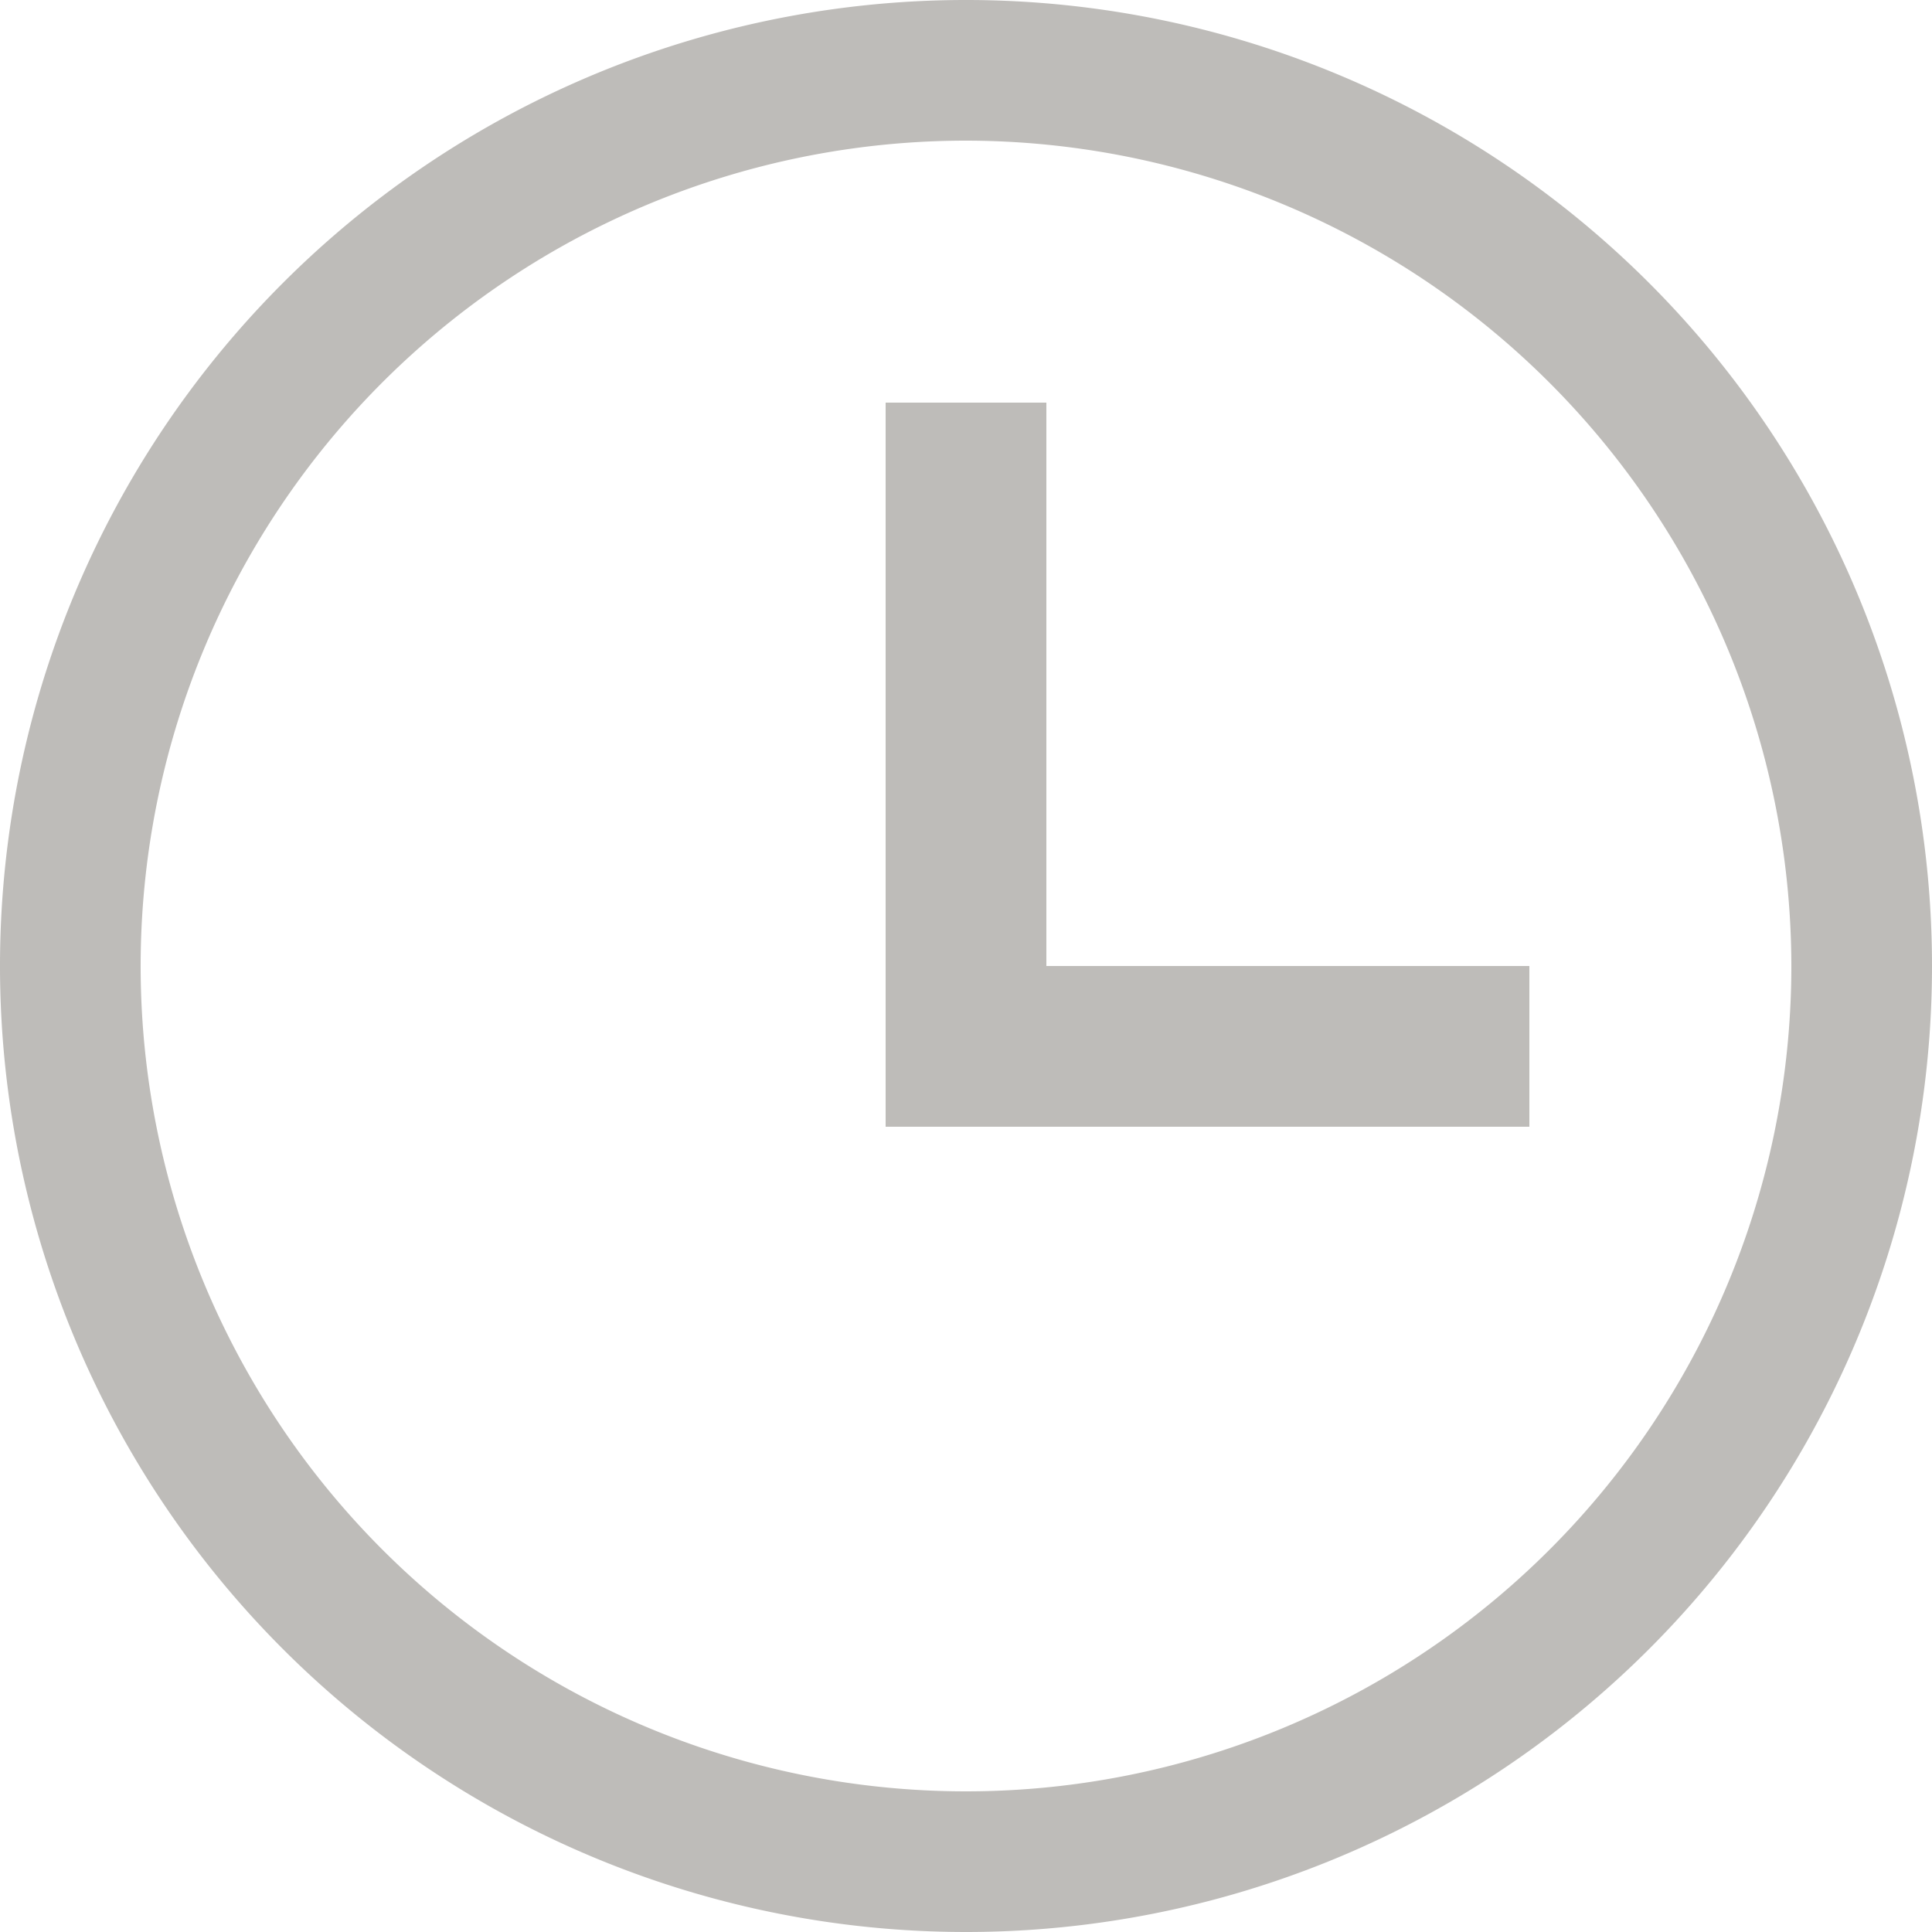
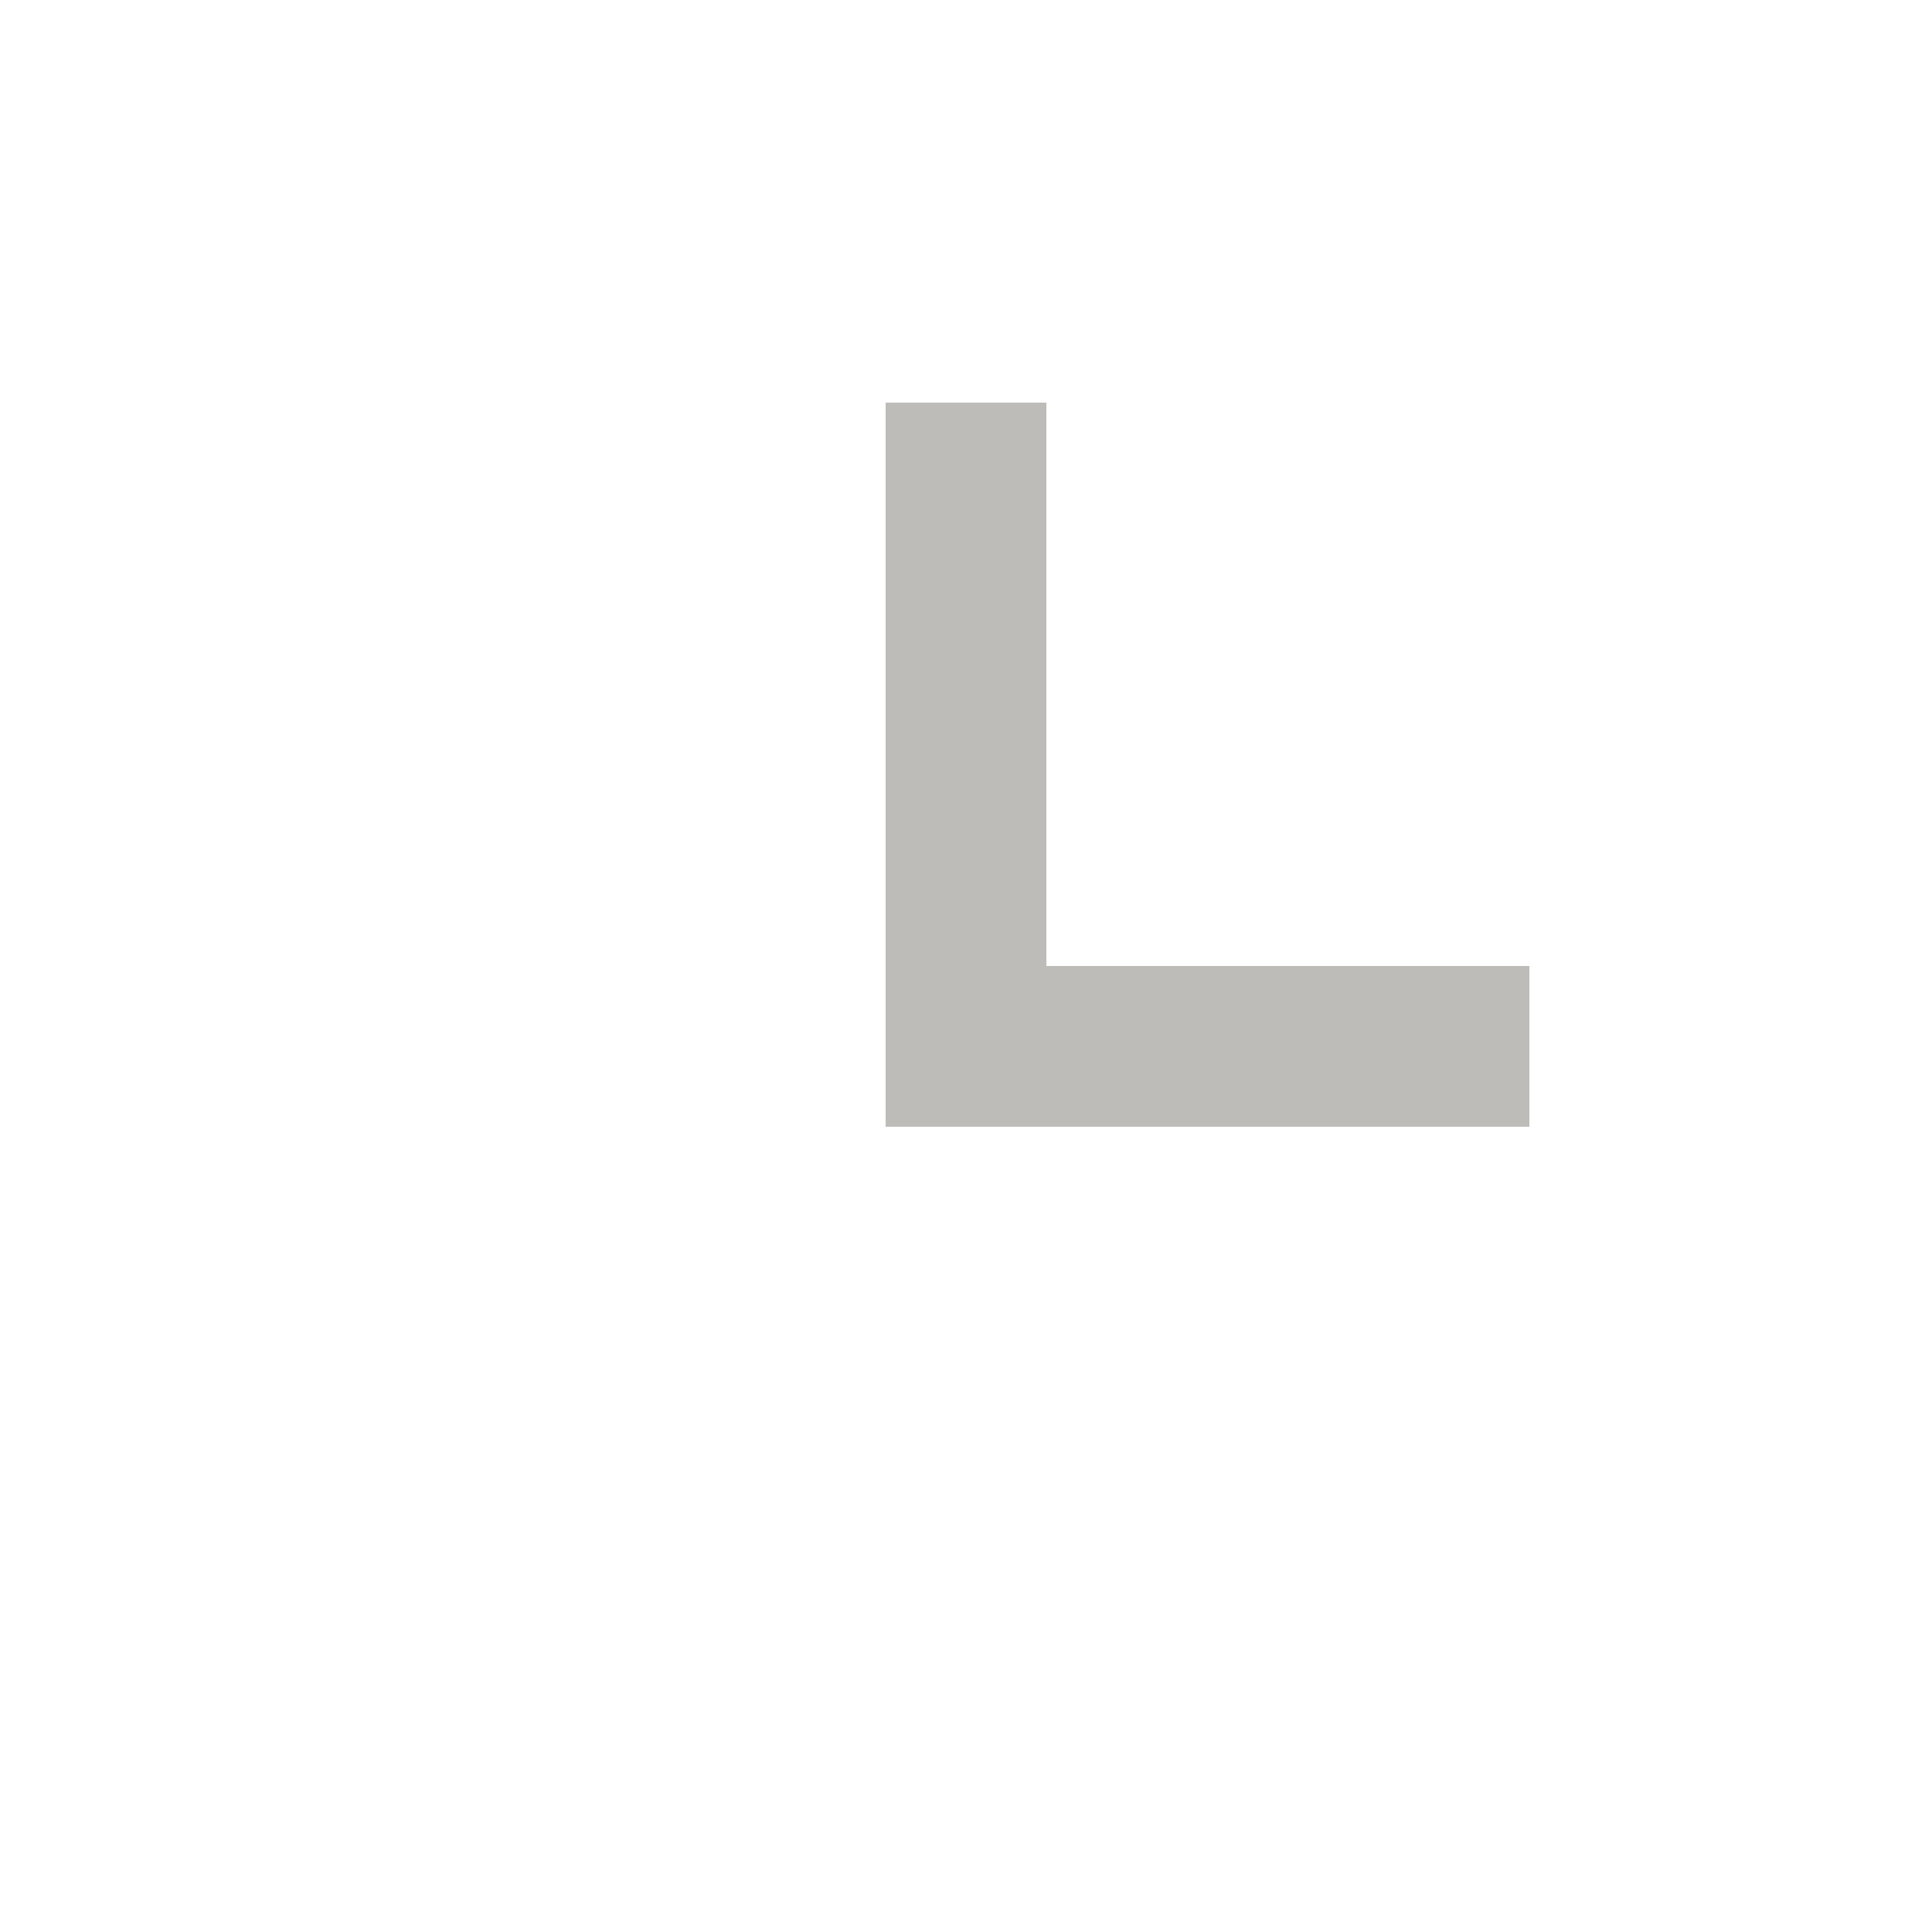
<svg xmlns="http://www.w3.org/2000/svg" viewBox="0 0 25 25">
  <defs>
    <style>.cls-1{fill:#bebcb9;}</style>
  </defs>
  <title>Artboard 5 copy 3</title>
  <g id="Layer_1" data-name="Layer 1">
    <g id="time">
      <polygon class="cls-1" points="13.54 5.21 11.46 5.21 11.46 14.58 19.79 14.58 19.79 12.5 13.54 12.5 13.54 5.21" />
-       <path class="cls-1" d="M23.18,12.5A10.68,10.68,0,1,1,12.5,1.82,10.69,10.69,0,0,1,23.18,12.5m1.82,0A12.5,12.5,0,1,0,12.5,25,12.5,12.5,0,0,0,25,12.5Z" />
    </g>
  </g>
</svg>